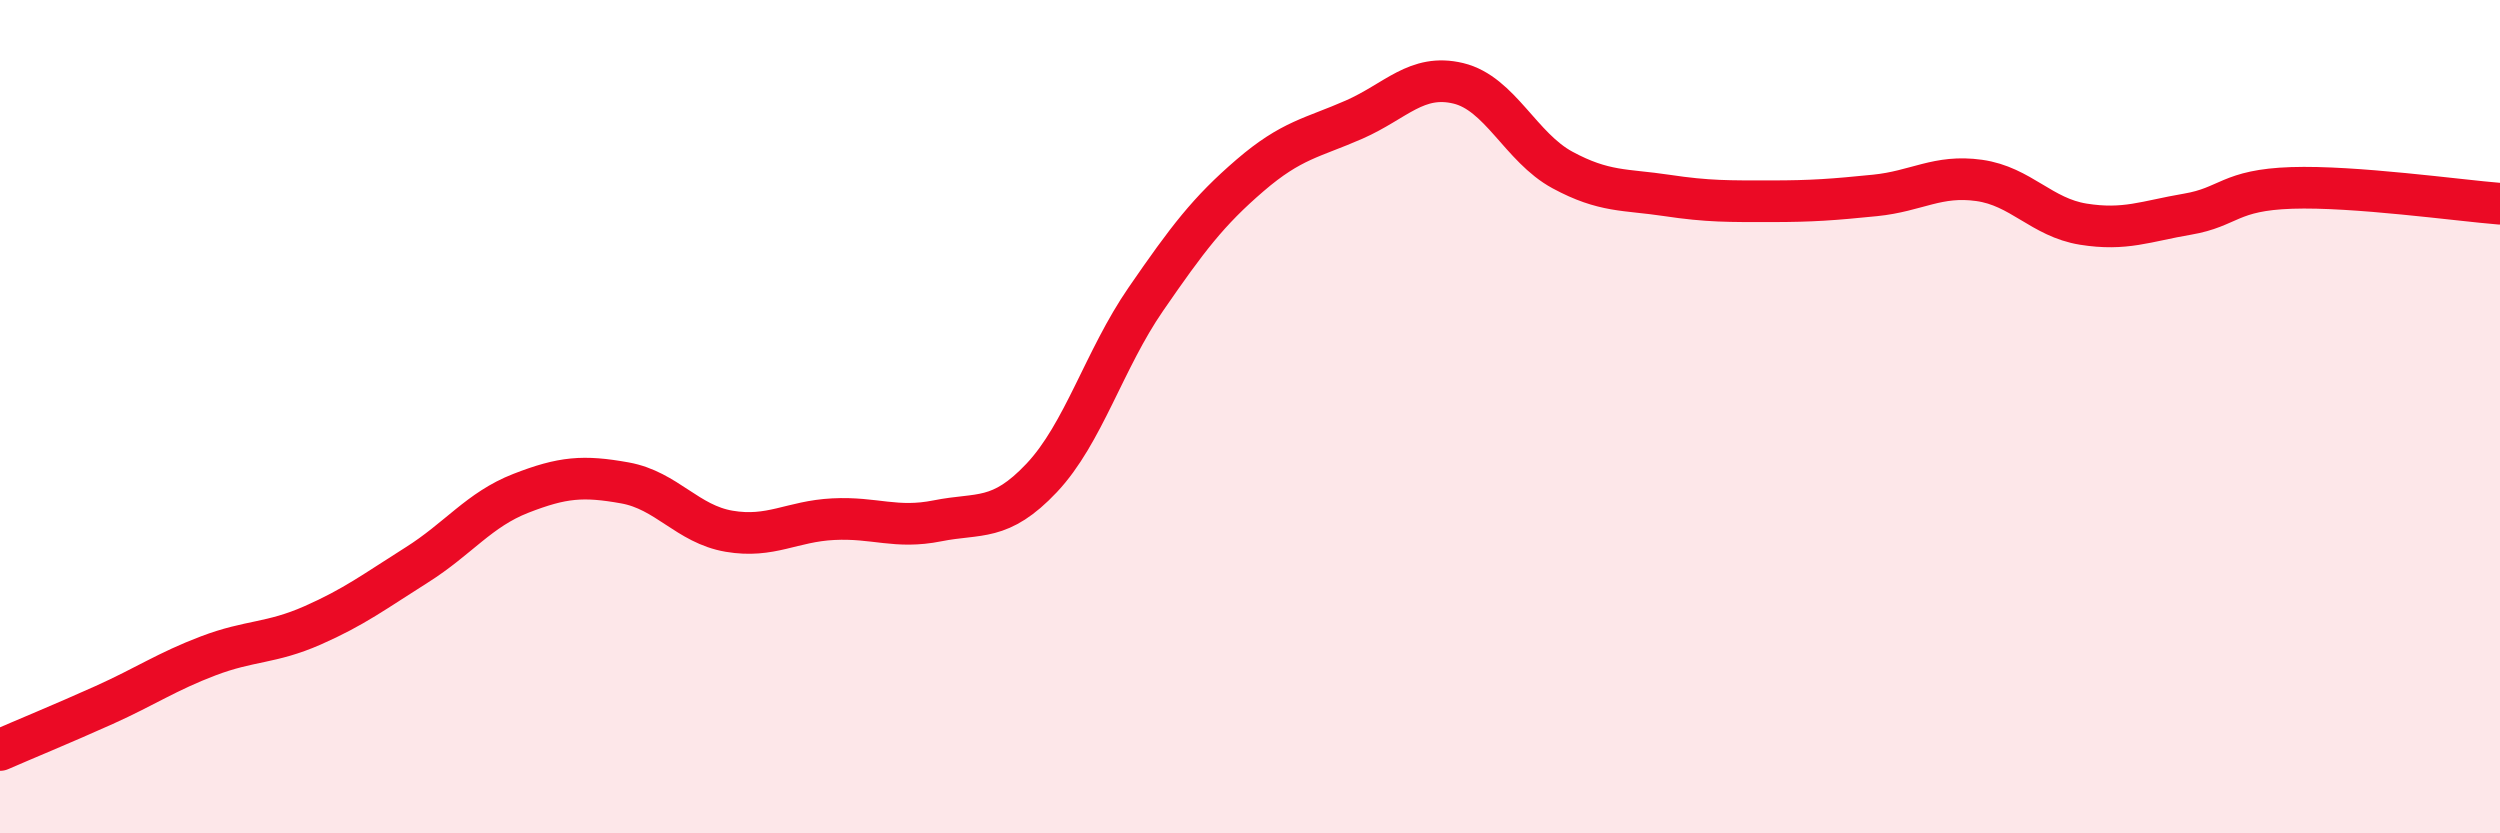
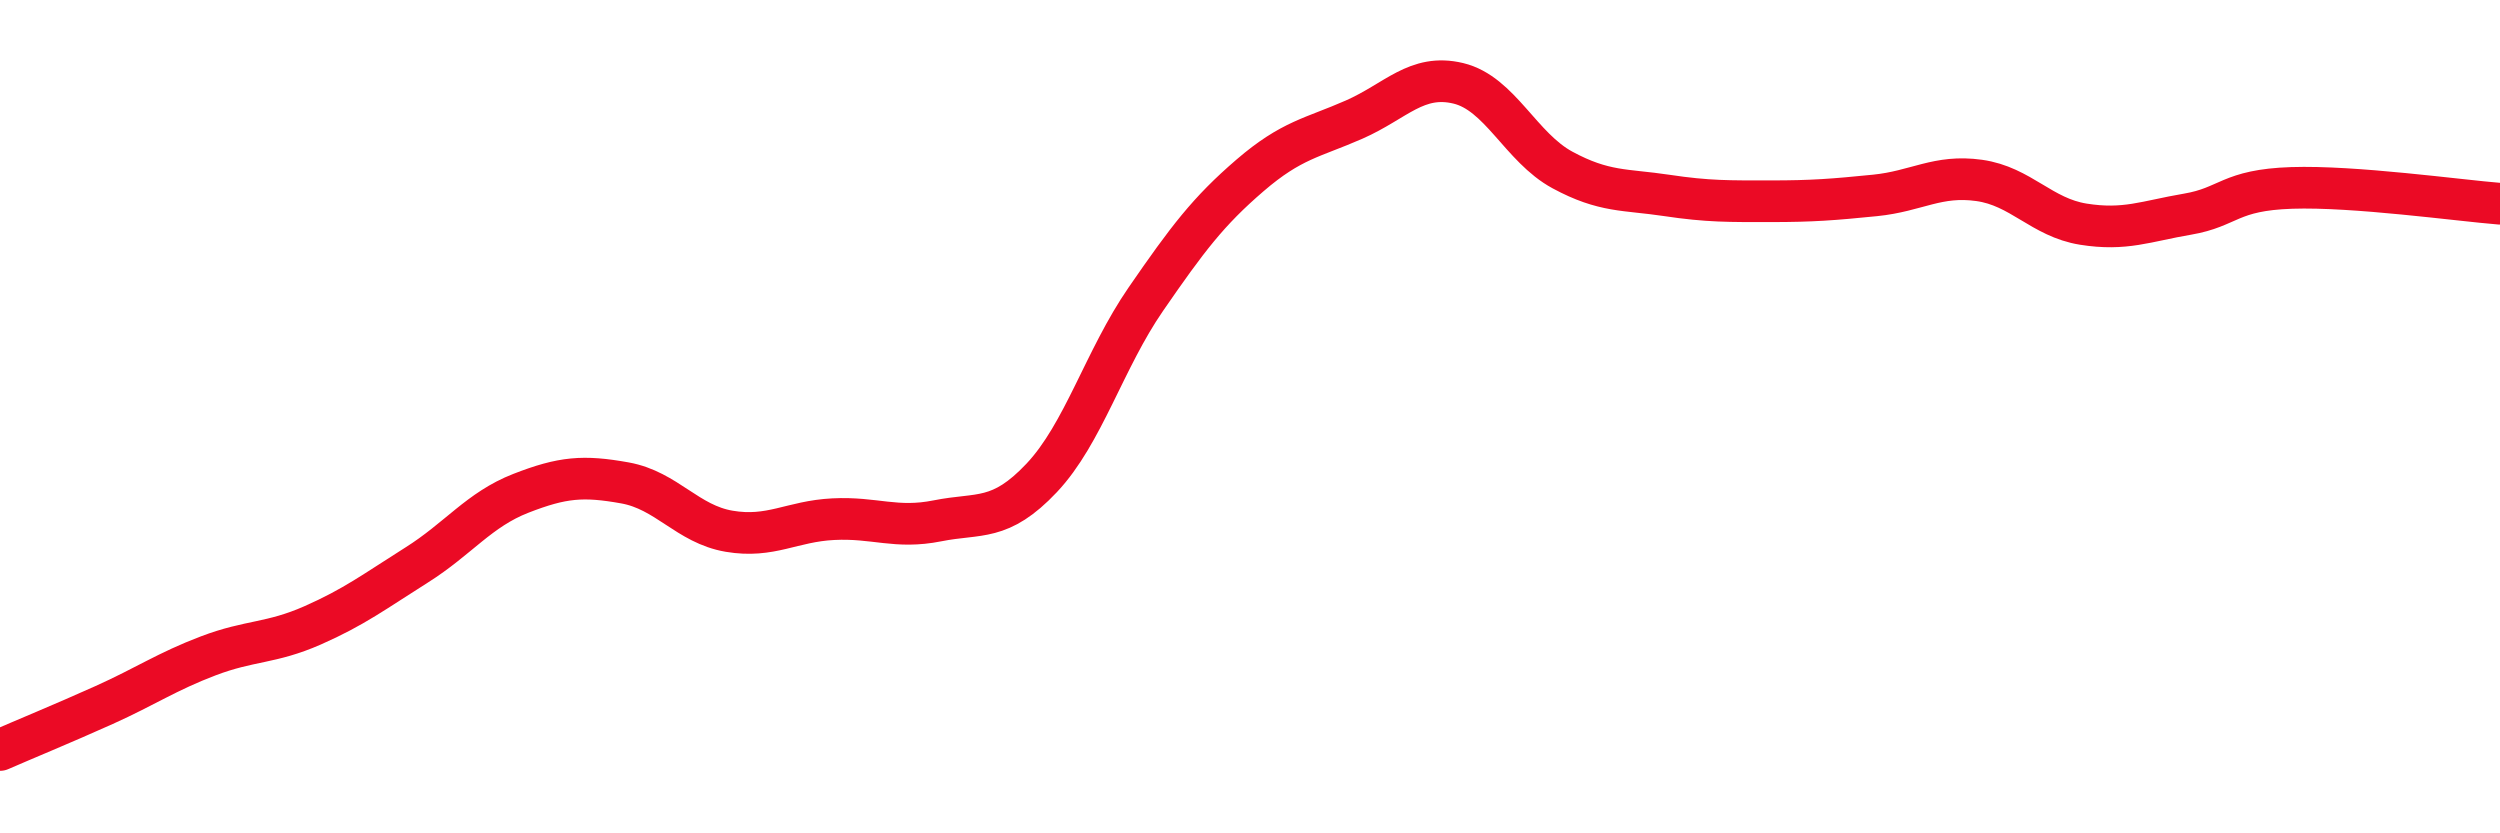
<svg xmlns="http://www.w3.org/2000/svg" width="60" height="20" viewBox="0 0 60 20">
-   <path d="M 0,18 C 0.5,17.78 1.5,17.37 2.5,16.92 C 3.5,16.47 4,16.12 5,15.74 C 6,15.36 6.5,15.45 7.5,15.01 C 8.5,14.57 9,14.19 10,13.56 C 11,12.93 11.5,12.23 12.5,11.84 C 13.5,11.45 14,11.41 15,11.59 C 16,11.77 16.5,12.58 17.5,12.75 C 18.5,12.92 19,12.51 20,12.46 C 21,12.41 21.5,12.7 22.5,12.5 C 23.5,12.3 24,12.53 25,11.47 C 26,10.41 26.5,8.63 27.5,7.18 C 28.5,5.73 29,5.07 30,4.21 C 31,3.35 31.5,3.31 32.5,2.87 C 33.5,2.43 34,1.76 35,2 C 36,2.24 36.5,3.54 37.5,4.08 C 38.5,4.62 39,4.54 40,4.69 C 41,4.84 41.5,4.83 42.5,4.83 C 43.5,4.83 44,4.79 45,4.69 C 46,4.59 46.5,4.19 47.5,4.33 C 48.5,4.47 49,5.22 50,5.38 C 51,5.54 51.5,5.31 52.5,5.14 C 53.5,4.97 53.5,4.56 55,4.51 C 56.5,4.46 59,4.81 60,4.89L60 20L0 20Z" fill="#EB0A25" opacity="0.1" stroke-linecap="round" stroke-linejoin="round" />
  <path d="M 0,18 C 0.5,17.78 1.5,17.37 2.5,16.92 C 3.5,16.47 4,16.12 5,15.74 C 6,15.36 6.5,15.45 7.5,15.01 C 8.5,14.57 9,14.19 10,13.56 C 11,12.93 11.5,12.23 12.5,11.84 C 13.5,11.45 14,11.41 15,11.59 C 16,11.77 16.5,12.58 17.5,12.75 C 18.5,12.92 19,12.51 20,12.46 C 21,12.41 21.5,12.7 22.5,12.5 C 23.5,12.3 24,12.53 25,11.47 C 26,10.41 26.5,8.63 27.5,7.18 C 28.5,5.73 29,5.07 30,4.21 C 31,3.35 31.5,3.31 32.5,2.87 C 33.5,2.43 34,1.76 35,2 C 36,2.24 36.5,3.54 37.5,4.08 C 38.5,4.62 39,4.54 40,4.69 C 41,4.84 41.5,4.83 42.5,4.83 C 43.5,4.83 44,4.79 45,4.69 C 46,4.59 46.5,4.19 47.5,4.33 C 48.5,4.47 49,5.22 50,5.38 C 51,5.54 51.5,5.31 52.5,5.14 C 53.5,4.97 53.5,4.56 55,4.51 C 56.5,4.46 59,4.81 60,4.89" stroke="#EB0A25" stroke-width="1" fill="none" stroke-linecap="round" stroke-linejoin="round" />
</svg>